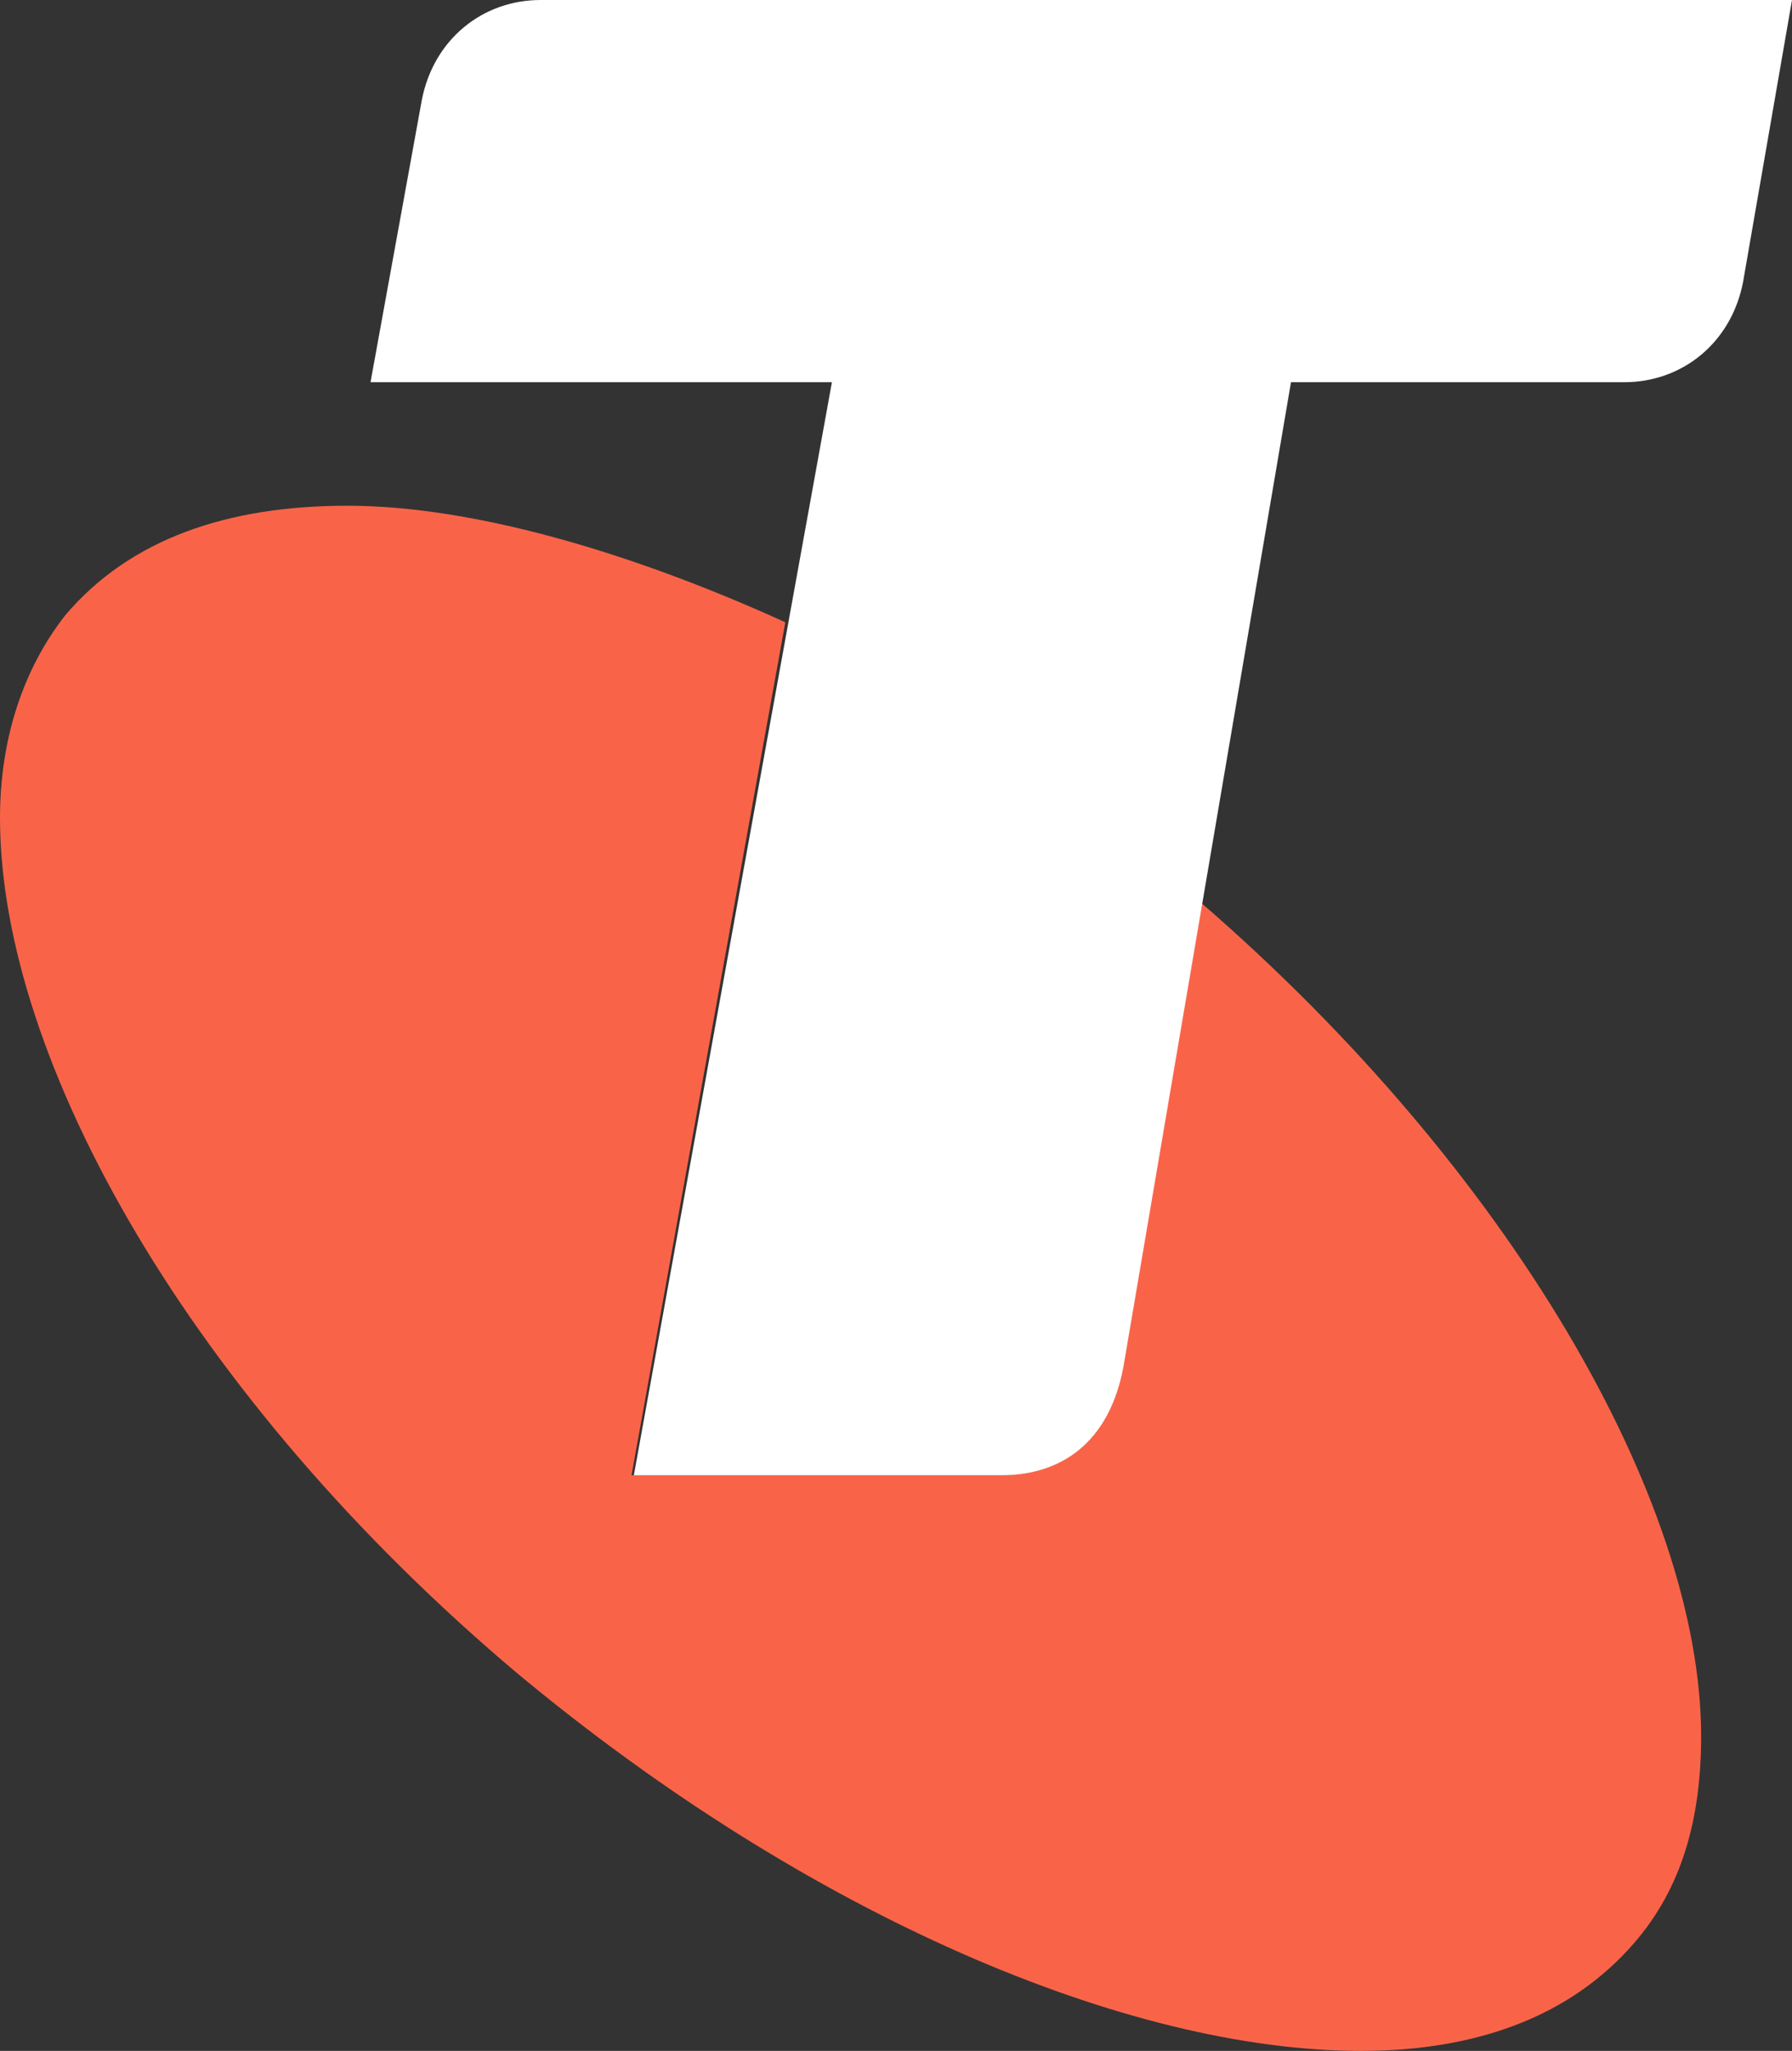
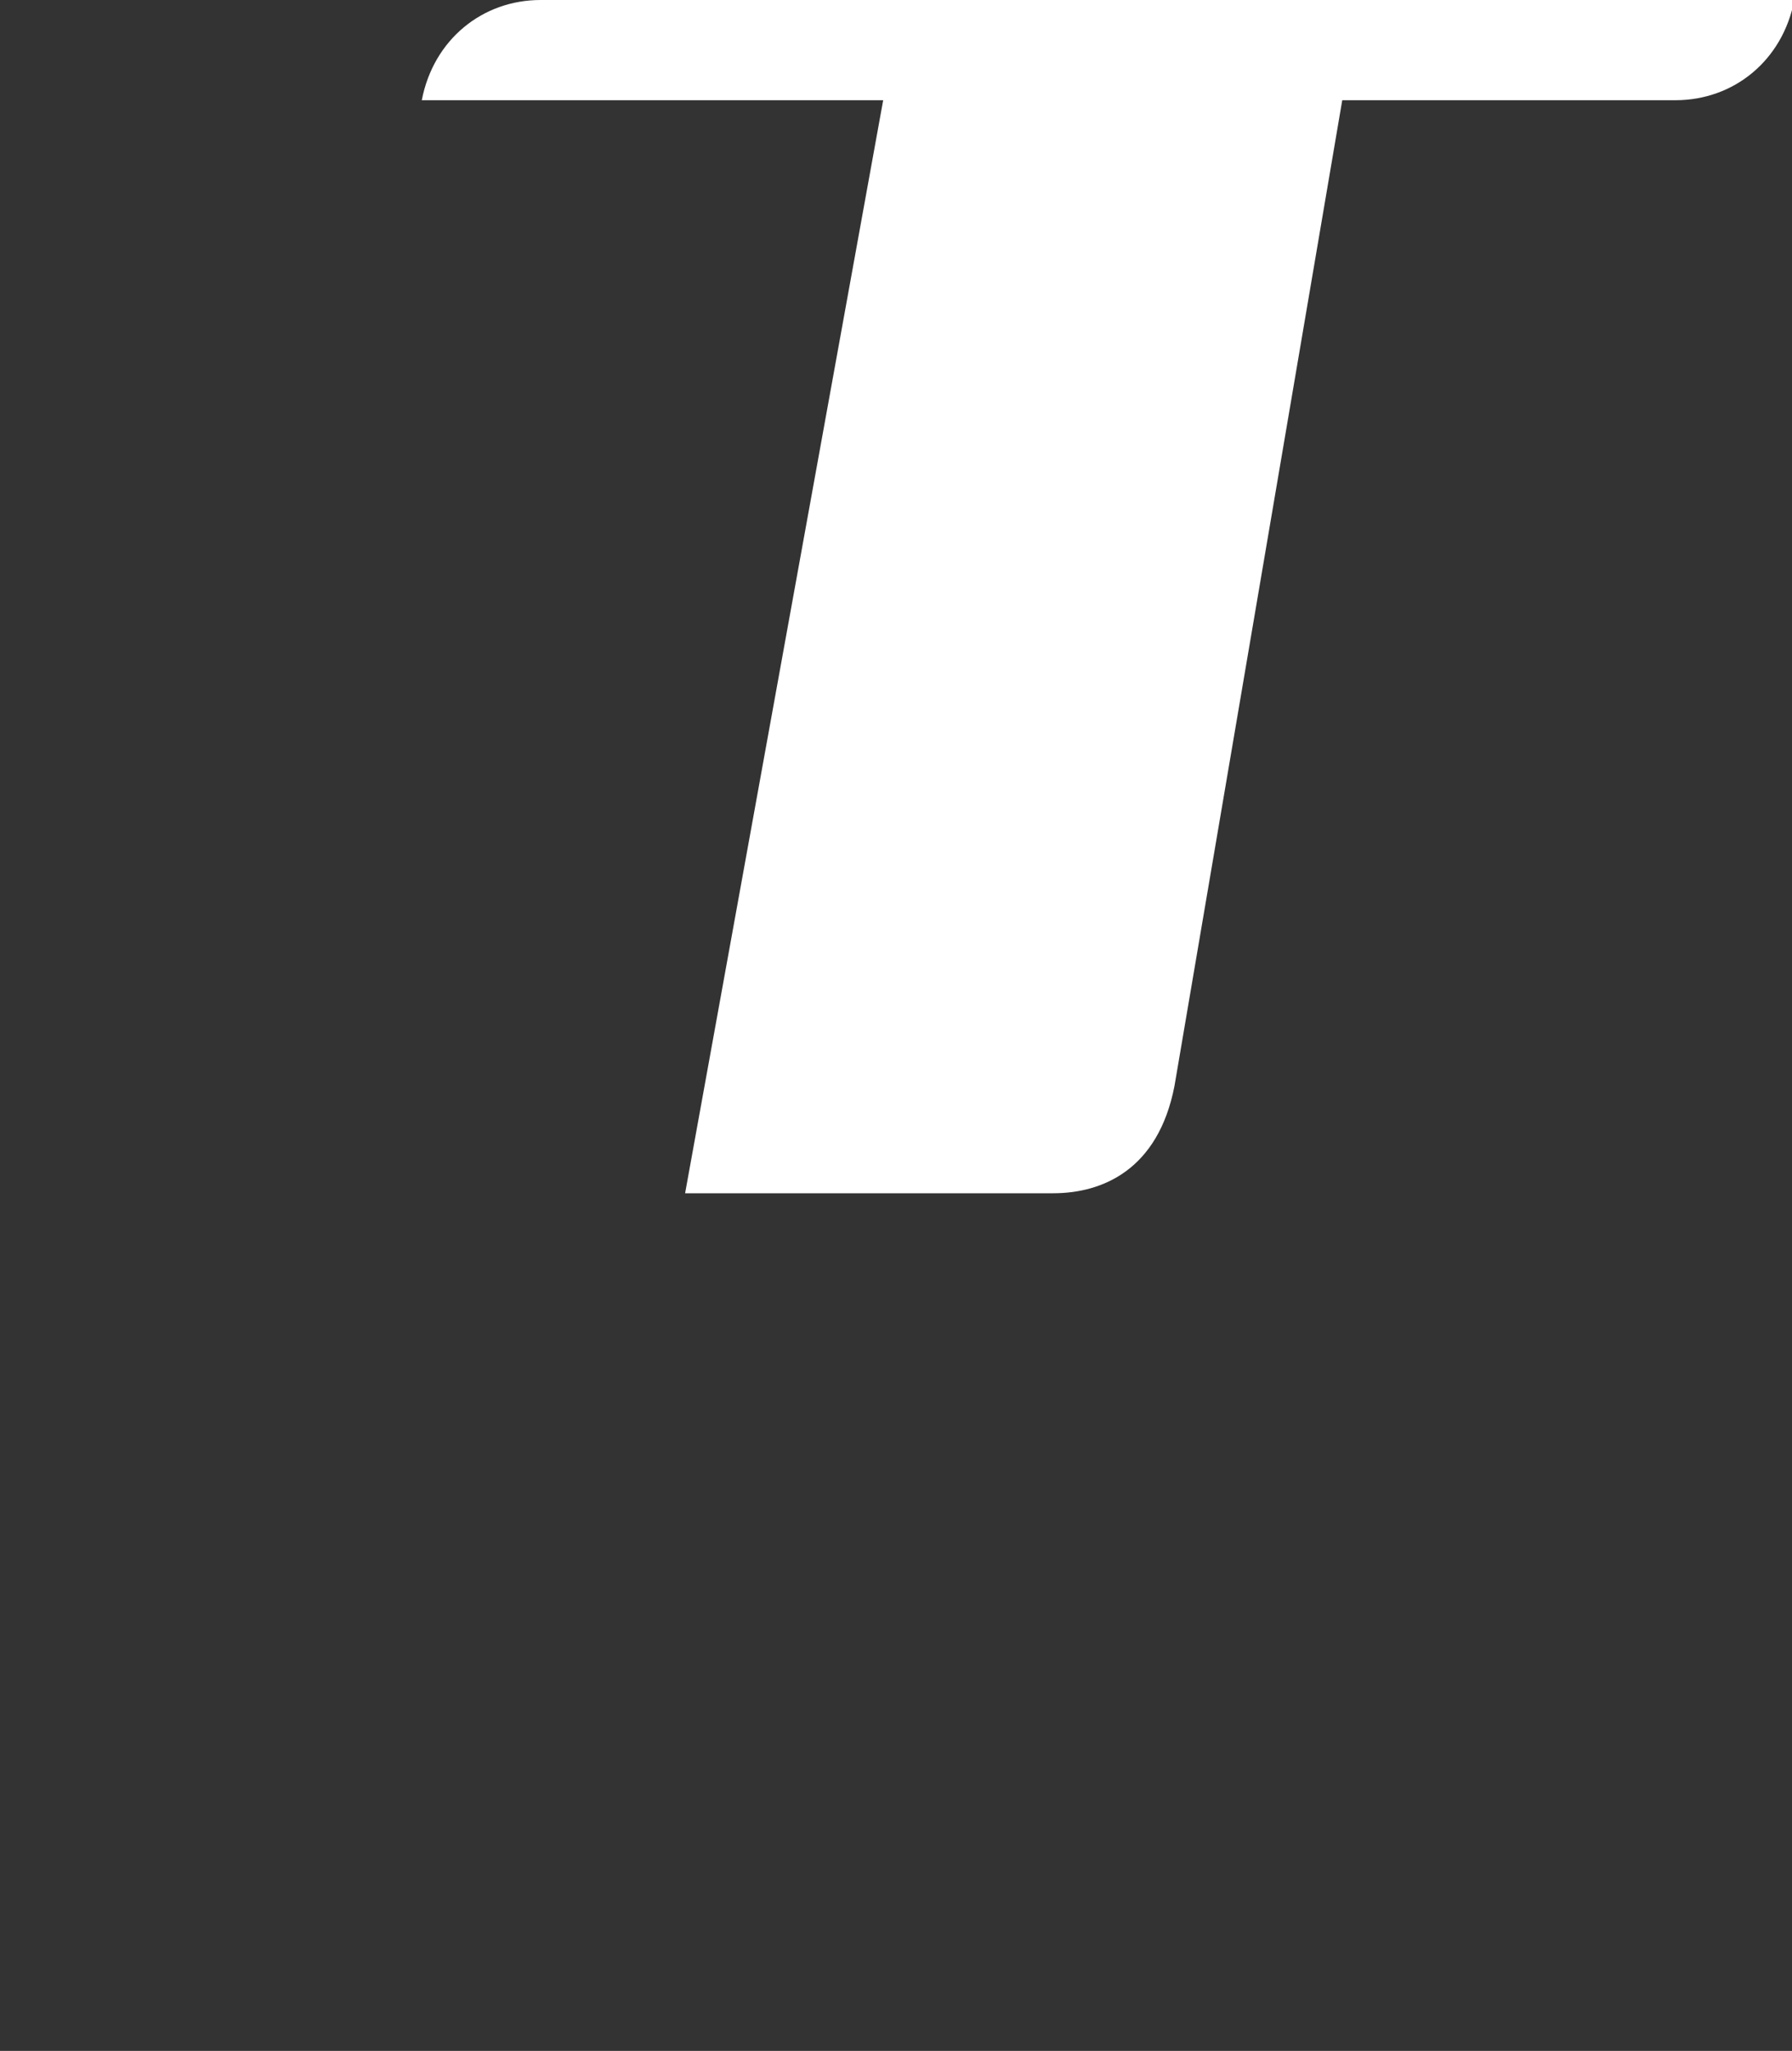
<svg xmlns="http://www.w3.org/2000/svg" version="1.1" id="a" x="0px" y="0px" viewBox="0 0 76.9 88" style="enable-background:new 0 0 76.9 88;" xml:space="preserve">
  <rect x="0" y="0" width="76.9" height="88" fill="#333333" stroke="none" />
  <style type="text/css">
  .st0{fill:#F96449;}
	.st1{fill:#FFFFFF;}
 </style>
  <g>
    <g>
-       <path class="st0" d="M51.5,38.7l-3.4,20c-0.7,3.6-3.1,4.6-5.2,4.6H27.1l6.6-36.6c-6.6-3-13.4-5-18.8-5c-5.1,0-9.3,1.4-12.1,4.7    C1,28.7,0,31.7,0,35.1C0,45.5,8.2,60,22.2,71.8C34.7,82.2,48.4,88,58.4,88c5,0,9-1.5,11.7-4.6c2.1-2.4,2.9-5.4,2.9-8.9    C73,64.4,64.8,50.2,51.5,38.7z">
-    </path>
      <g>
-         <path class="st1" d="M23.2,0c-2.5,0-4.6,1.7-5.1,4.3l-2.2,12.1h19.8l-8.5,46.9h15.8c2.1,0,4.5-1,5.2-4.6l7.2-42.3h14.3     c2.5,0,4.6-1.7,5.1-4.3L76.9,0H23.2z">
+         <path class="st1" d="M23.2,0c-2.5,0-4.6,1.7-5.1,4.3h19.8l-8.5,46.9h15.8c2.1,0,4.5-1,5.2-4.6l7.2-42.3h14.3     c2.5,0,4.6-1.7,5.1-4.3L76.9,0H23.2z">
    </path>
      </g>
    </g>
  </g>
</svg>